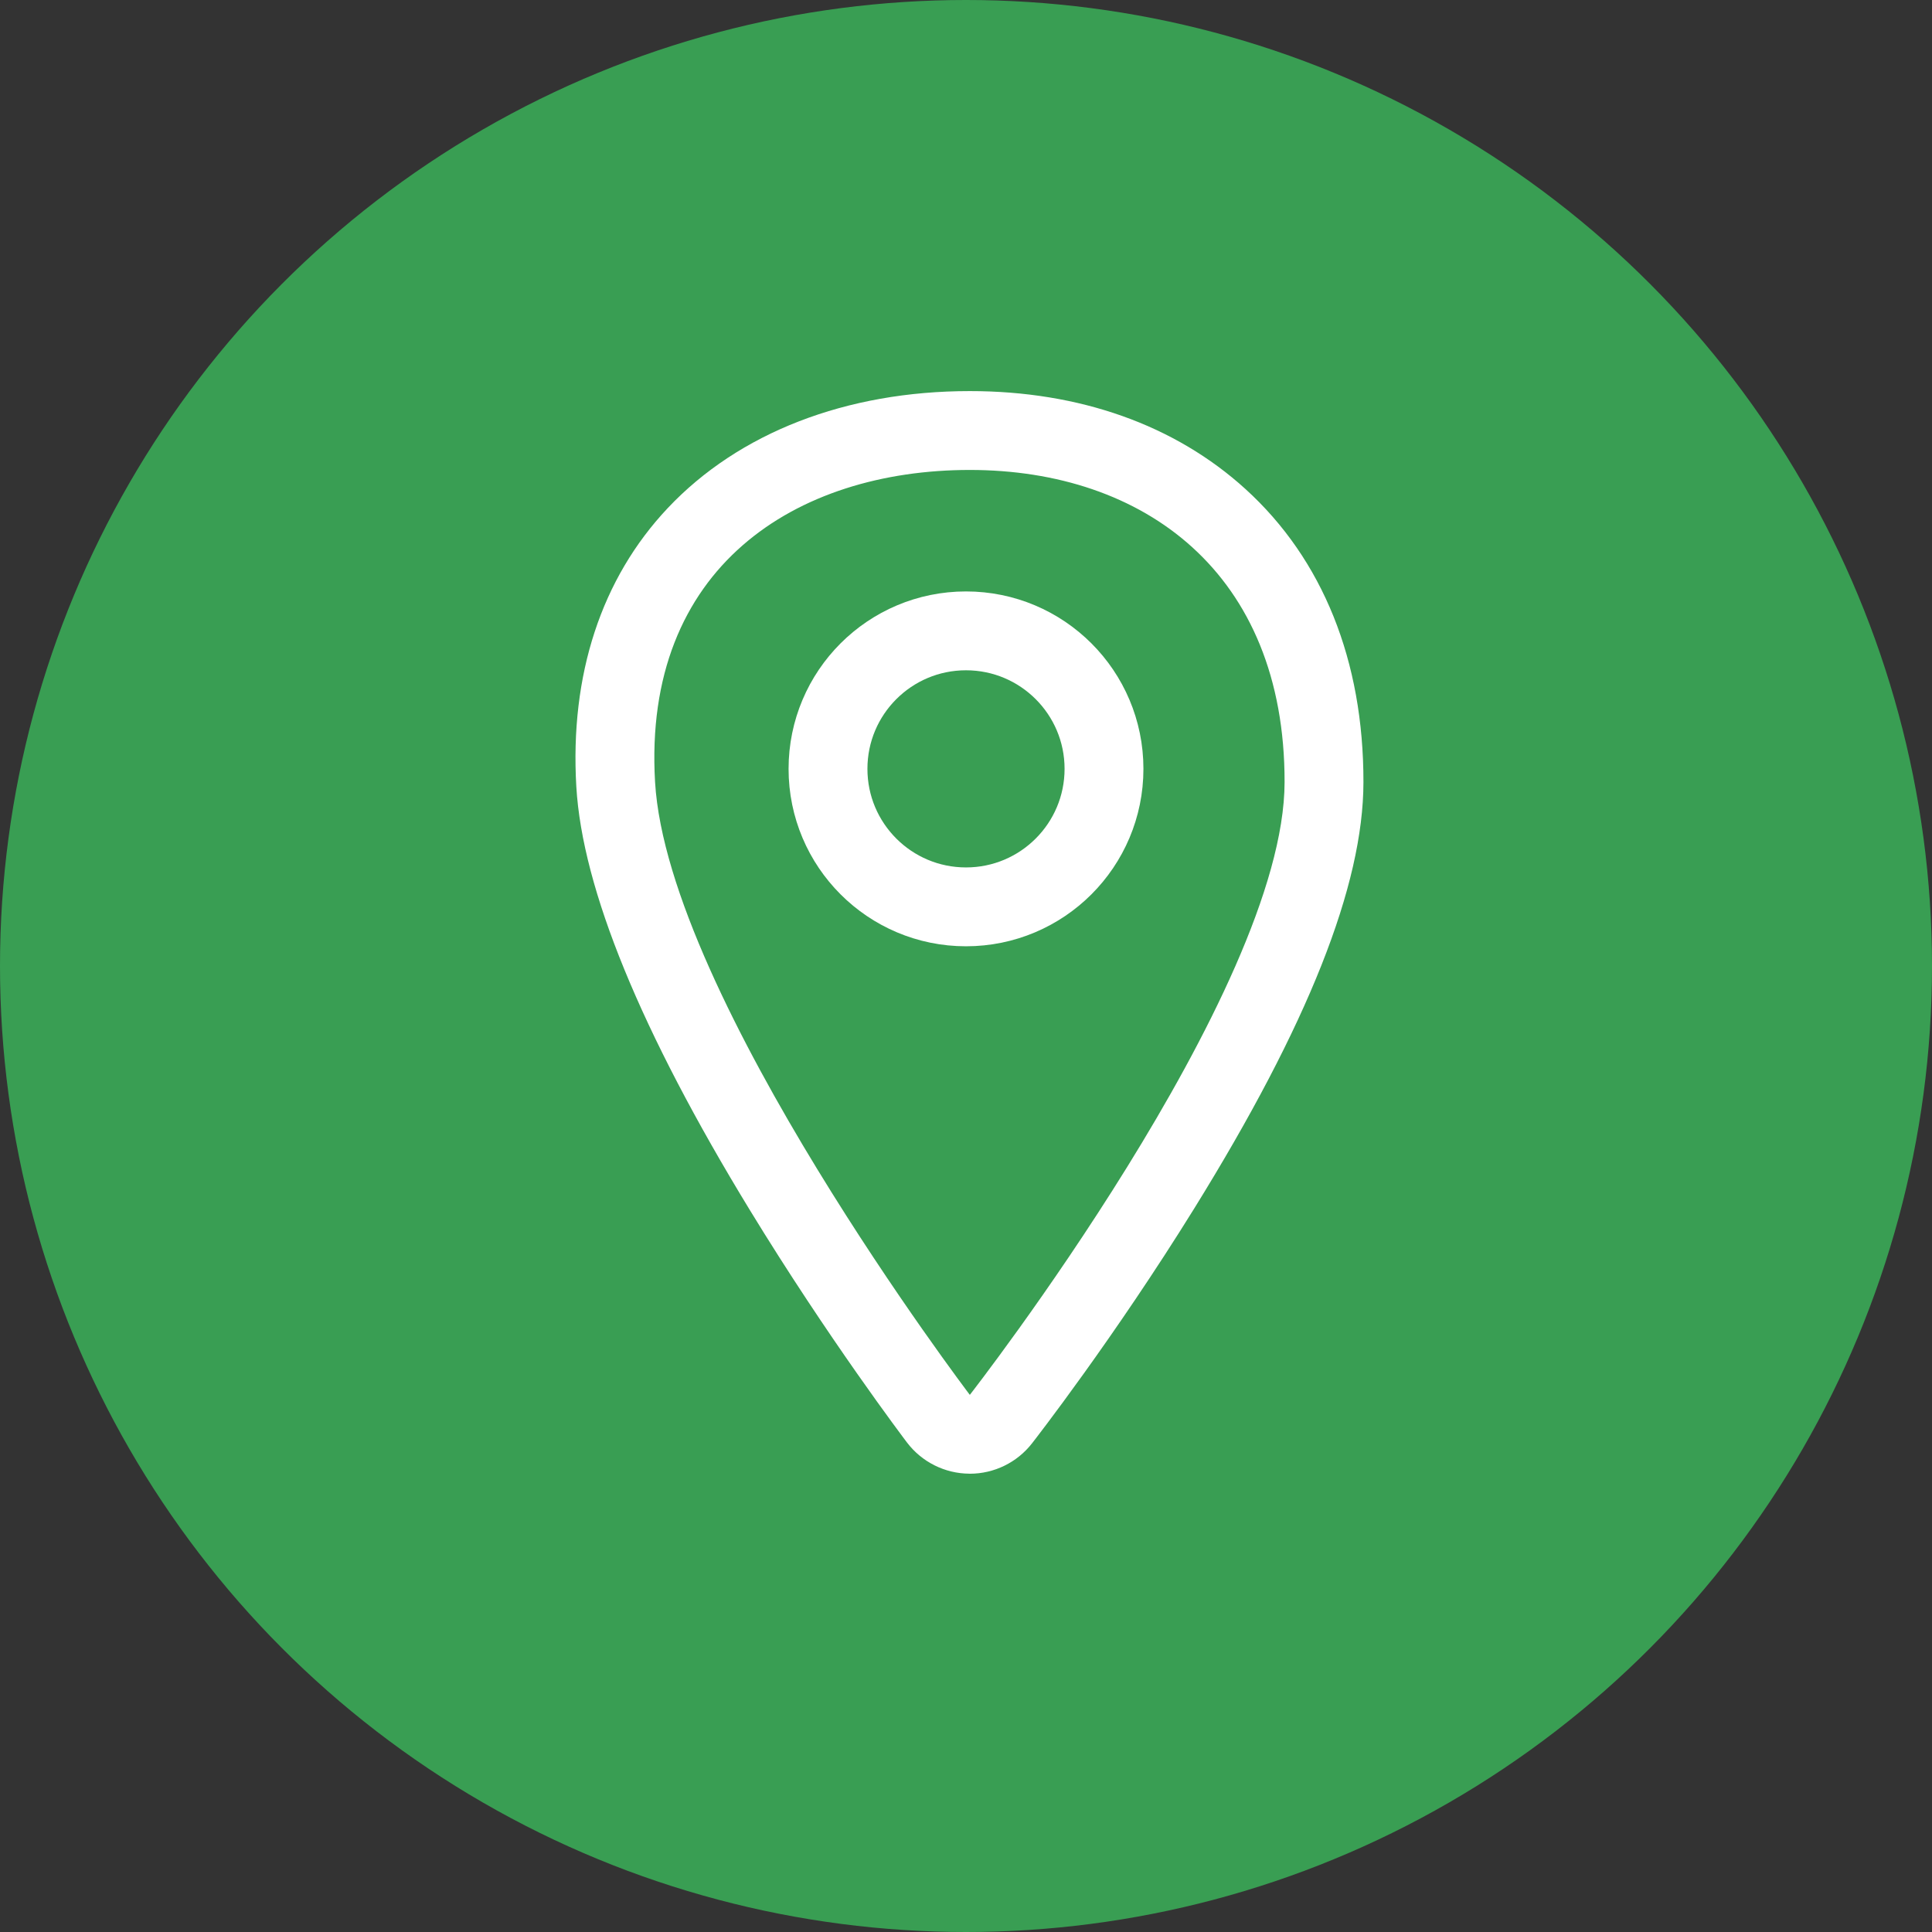
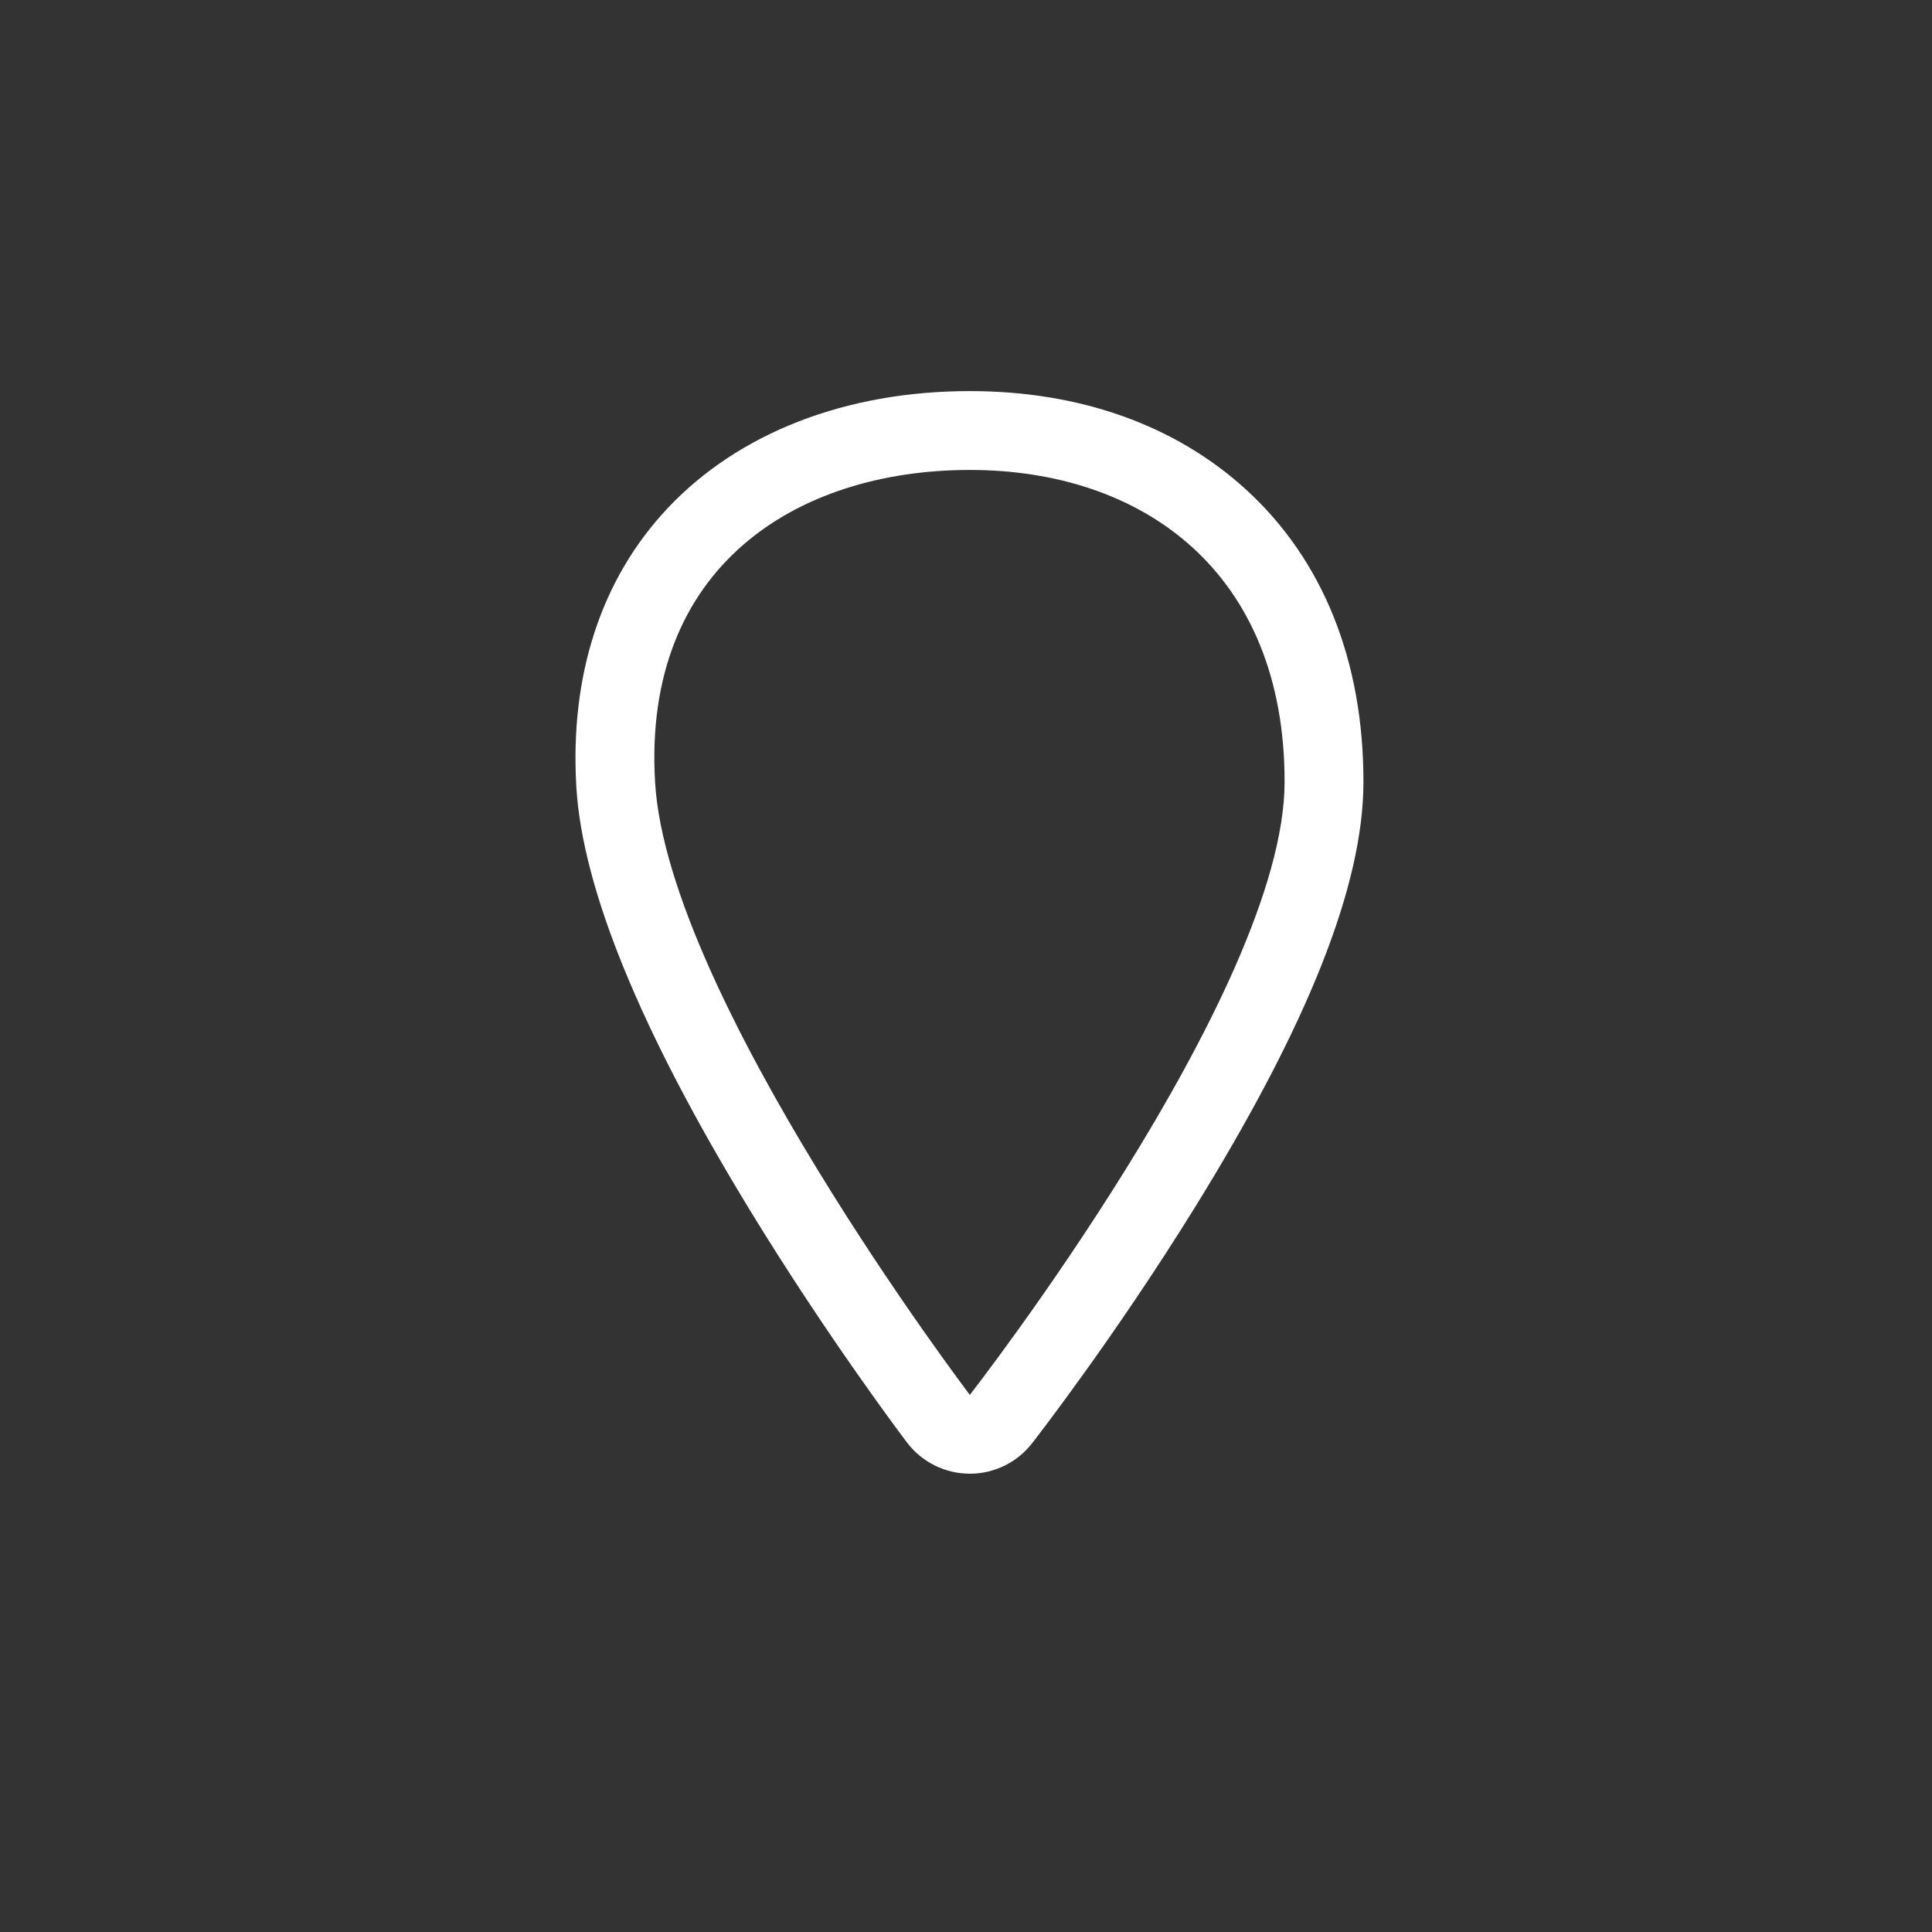
<svg xmlns="http://www.w3.org/2000/svg" width="49" height="49" viewBox="0 0 49 49">
  <rect x="0" y="0" width="49" height="49" fill="#333333" stroke="none" />
  <g id="Component_10_1" data-name="Component 10 – 1">
-     <circle id="Ellipse_17" data-name="Ellipse 17" cx="24.5" cy="24.5" r="24.5" fill="#399e53" />
-   </g>
+     </g>
  <g id="Path_574" data-name="Path 574" transform="translate(16.617 11.919)" fill="none" stroke-linecap="round" stroke-linejoin="round">
-     <path d="M7.98,0c4.409,0,7.989,2.6,7.983,7.916S7.98,23.458,7.98,23.458.318,13.367,0,7.916,3.571,0,7.98,0Z" stroke="none" />
+     <path d="M7.98,0c4.409,0,7.989,2.6,7.983,7.916Z" stroke="none" />
    <path d="M 7.98 0 C 3.571 0 -0.324 2.466 -0.003 7.916 C 0.318 13.367 7.98 23.458 7.98 23.458 C 7.98 23.458 15.958 13.23 15.963 7.916 C 15.969 2.603 12.389 0 7.98 0 M 7.98 -2 C 10.767 -2 13.185 -1.14 14.973 0.486 C 16.933 2.269 17.967 4.839 17.963 7.918 C 17.961 10.535 16.557 14.073 13.67 18.733 C 11.641 22.008 9.641 24.58 9.557 24.688 C 9.178 25.174 8.596 25.458 7.98 25.458 C 7.976 25.458 7.972 25.458 7.967 25.457 C 7.346 25.453 6.763 25.161 6.387 24.667 C 6.307 24.561 4.388 22.026 2.402 18.773 C -0.366 14.238 -1.847 10.625 -2 8.034 C -2.167 5.196 -1.365 2.753 0.318 0.968 C 2.122 -0.946 4.843 -2 7.98 -2 Z" stroke="none" fill="#fff" />
  </g>
  <g id="Ellipse_16" data-name="Ellipse 16" transform="translate(20 15)" fill="none" stroke="#fff" stroke-linecap="round" stroke-linejoin="round" stroke-width="2">
-     <circle cx="4.5" cy="4.5" r="4.5" stroke="none" />
-     <circle cx="4.5" cy="4.5" r="3.5" fill="none" />
-   </g>
+     </g>
</svg>